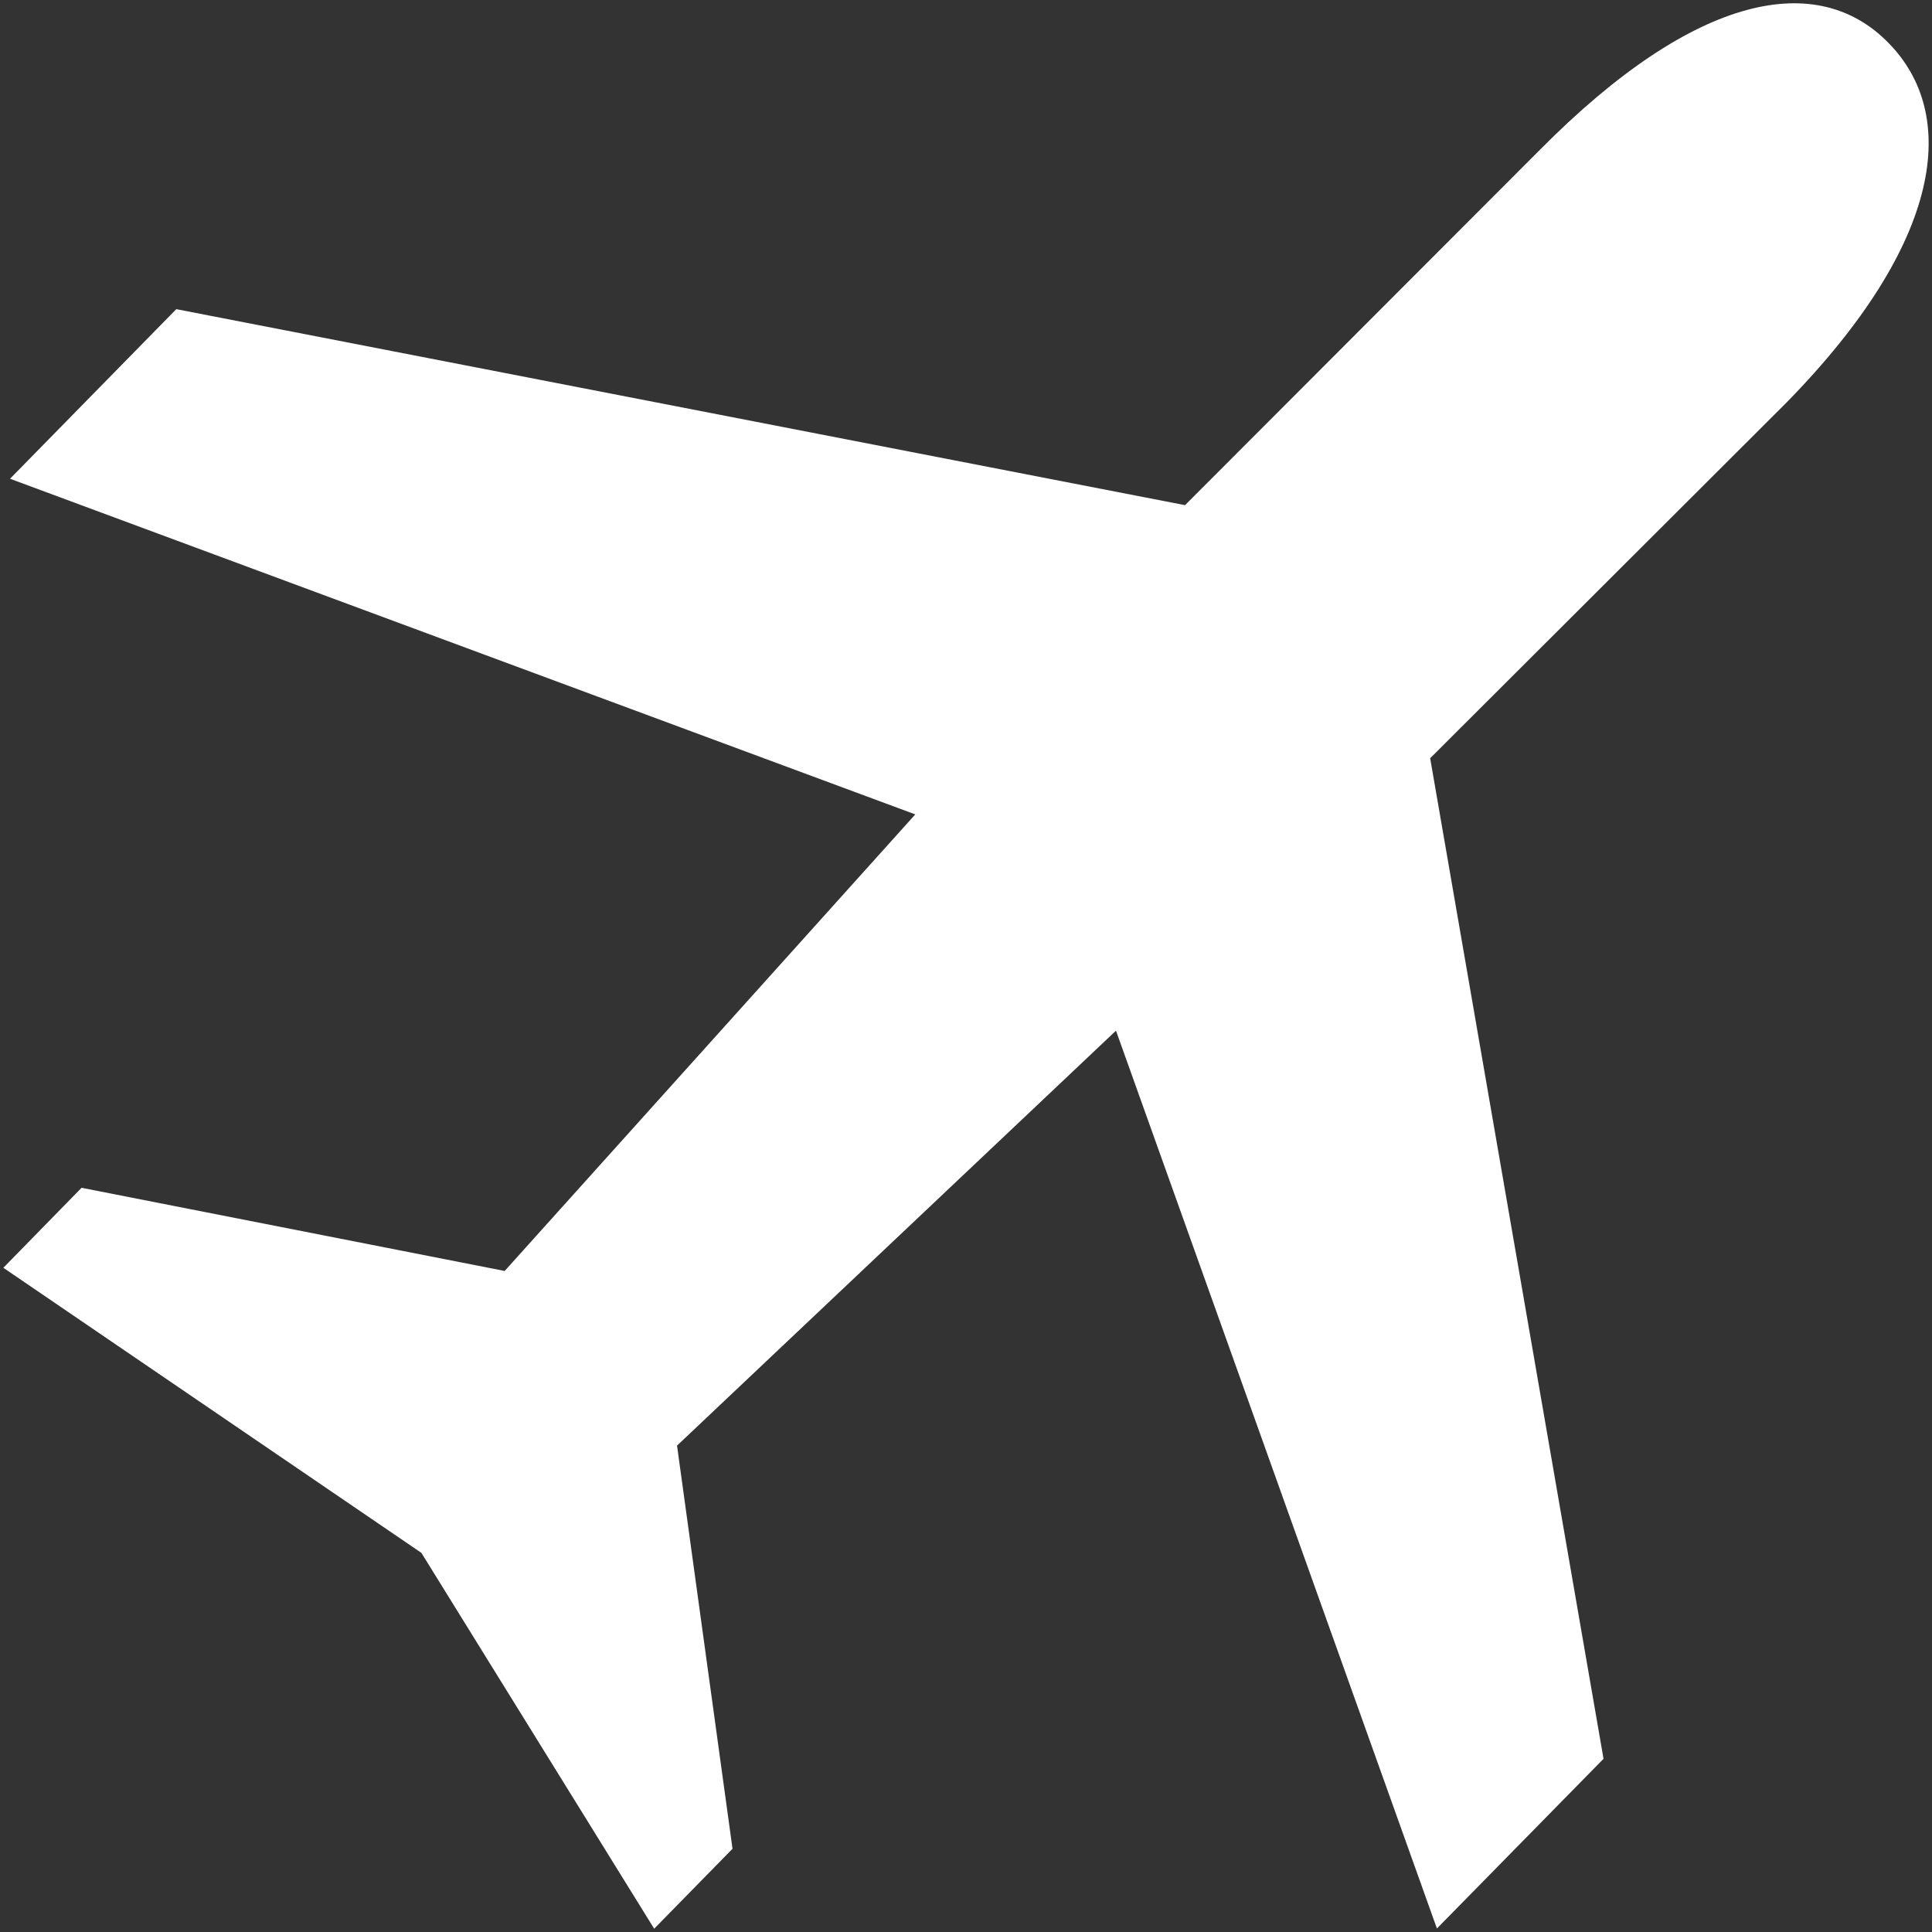
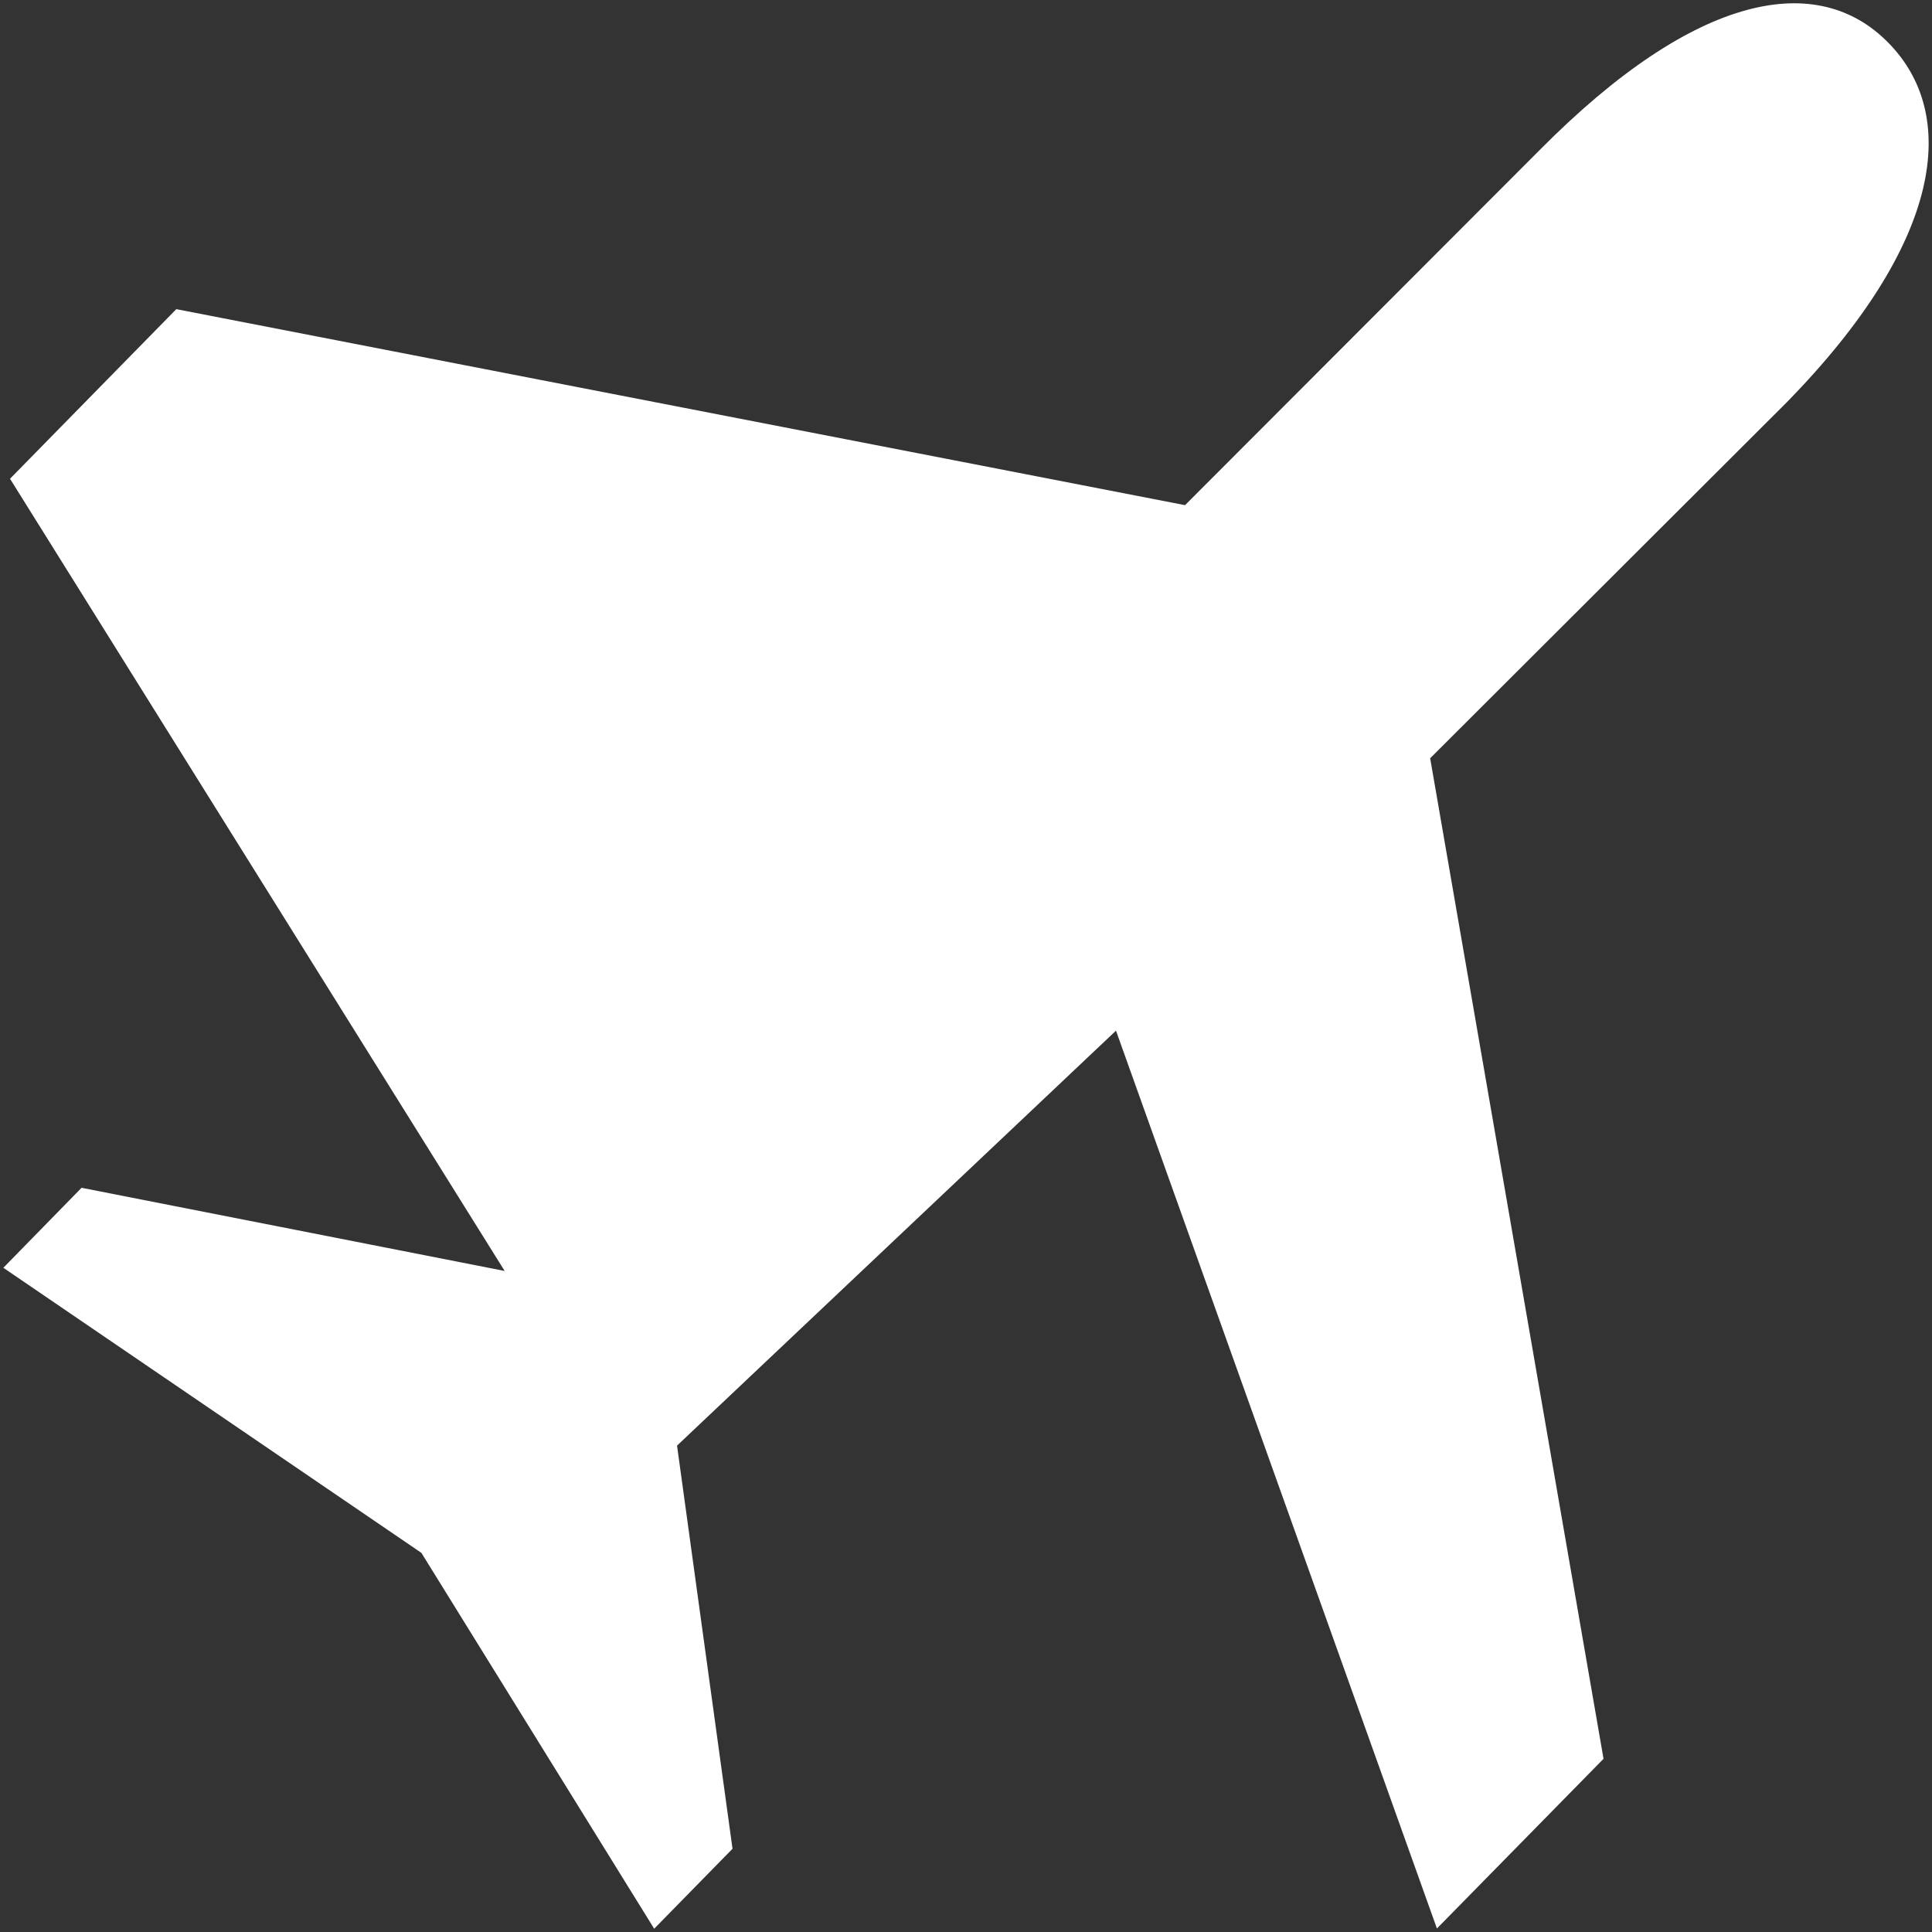
<svg xmlns="http://www.w3.org/2000/svg" version="1.1" id="圖層_1" x="0px" y="0px" width="60px" height="60px" viewBox="0 0 60 60" enable-background="new 0 0 60 60" xml:space="preserve">
  <rect x="0" y="0" width="60" height="60" fill="#333333" stroke="none" />
-   <path fill="#FFFFFF" d="M58.641,1.325c-2.16-2.205-5.923-1.623-10.846,3.356L36.802,15.688L5.475,9.601l-5.164,5.267l28.114,10.424  L15.673,39.471l-13.14-2.583l-2.429,2.484l12.983,8.854l7.229,11.672l2.433-2.483l-1.723-12.52l13.632-12.887l9.967,27.883  l5.174-5.27l-5.384-31.073l11.066-11.046C60.384,7.496,60.829,3.54,58.641,1.325z" />
+   <path fill="#FFFFFF" d="M58.641,1.325c-2.16-2.205-5.923-1.623-10.846,3.356L36.802,15.688L5.475,9.601l-5.164,5.267L15.673,39.471l-13.14-2.583l-2.429,2.484l12.983,8.854l7.229,11.672l2.433-2.483l-1.723-12.52l13.632-12.887l9.967,27.883  l5.174-5.27l-5.384-31.073l11.066-11.046C60.384,7.496,60.829,3.54,58.641,1.325z" />
</svg>